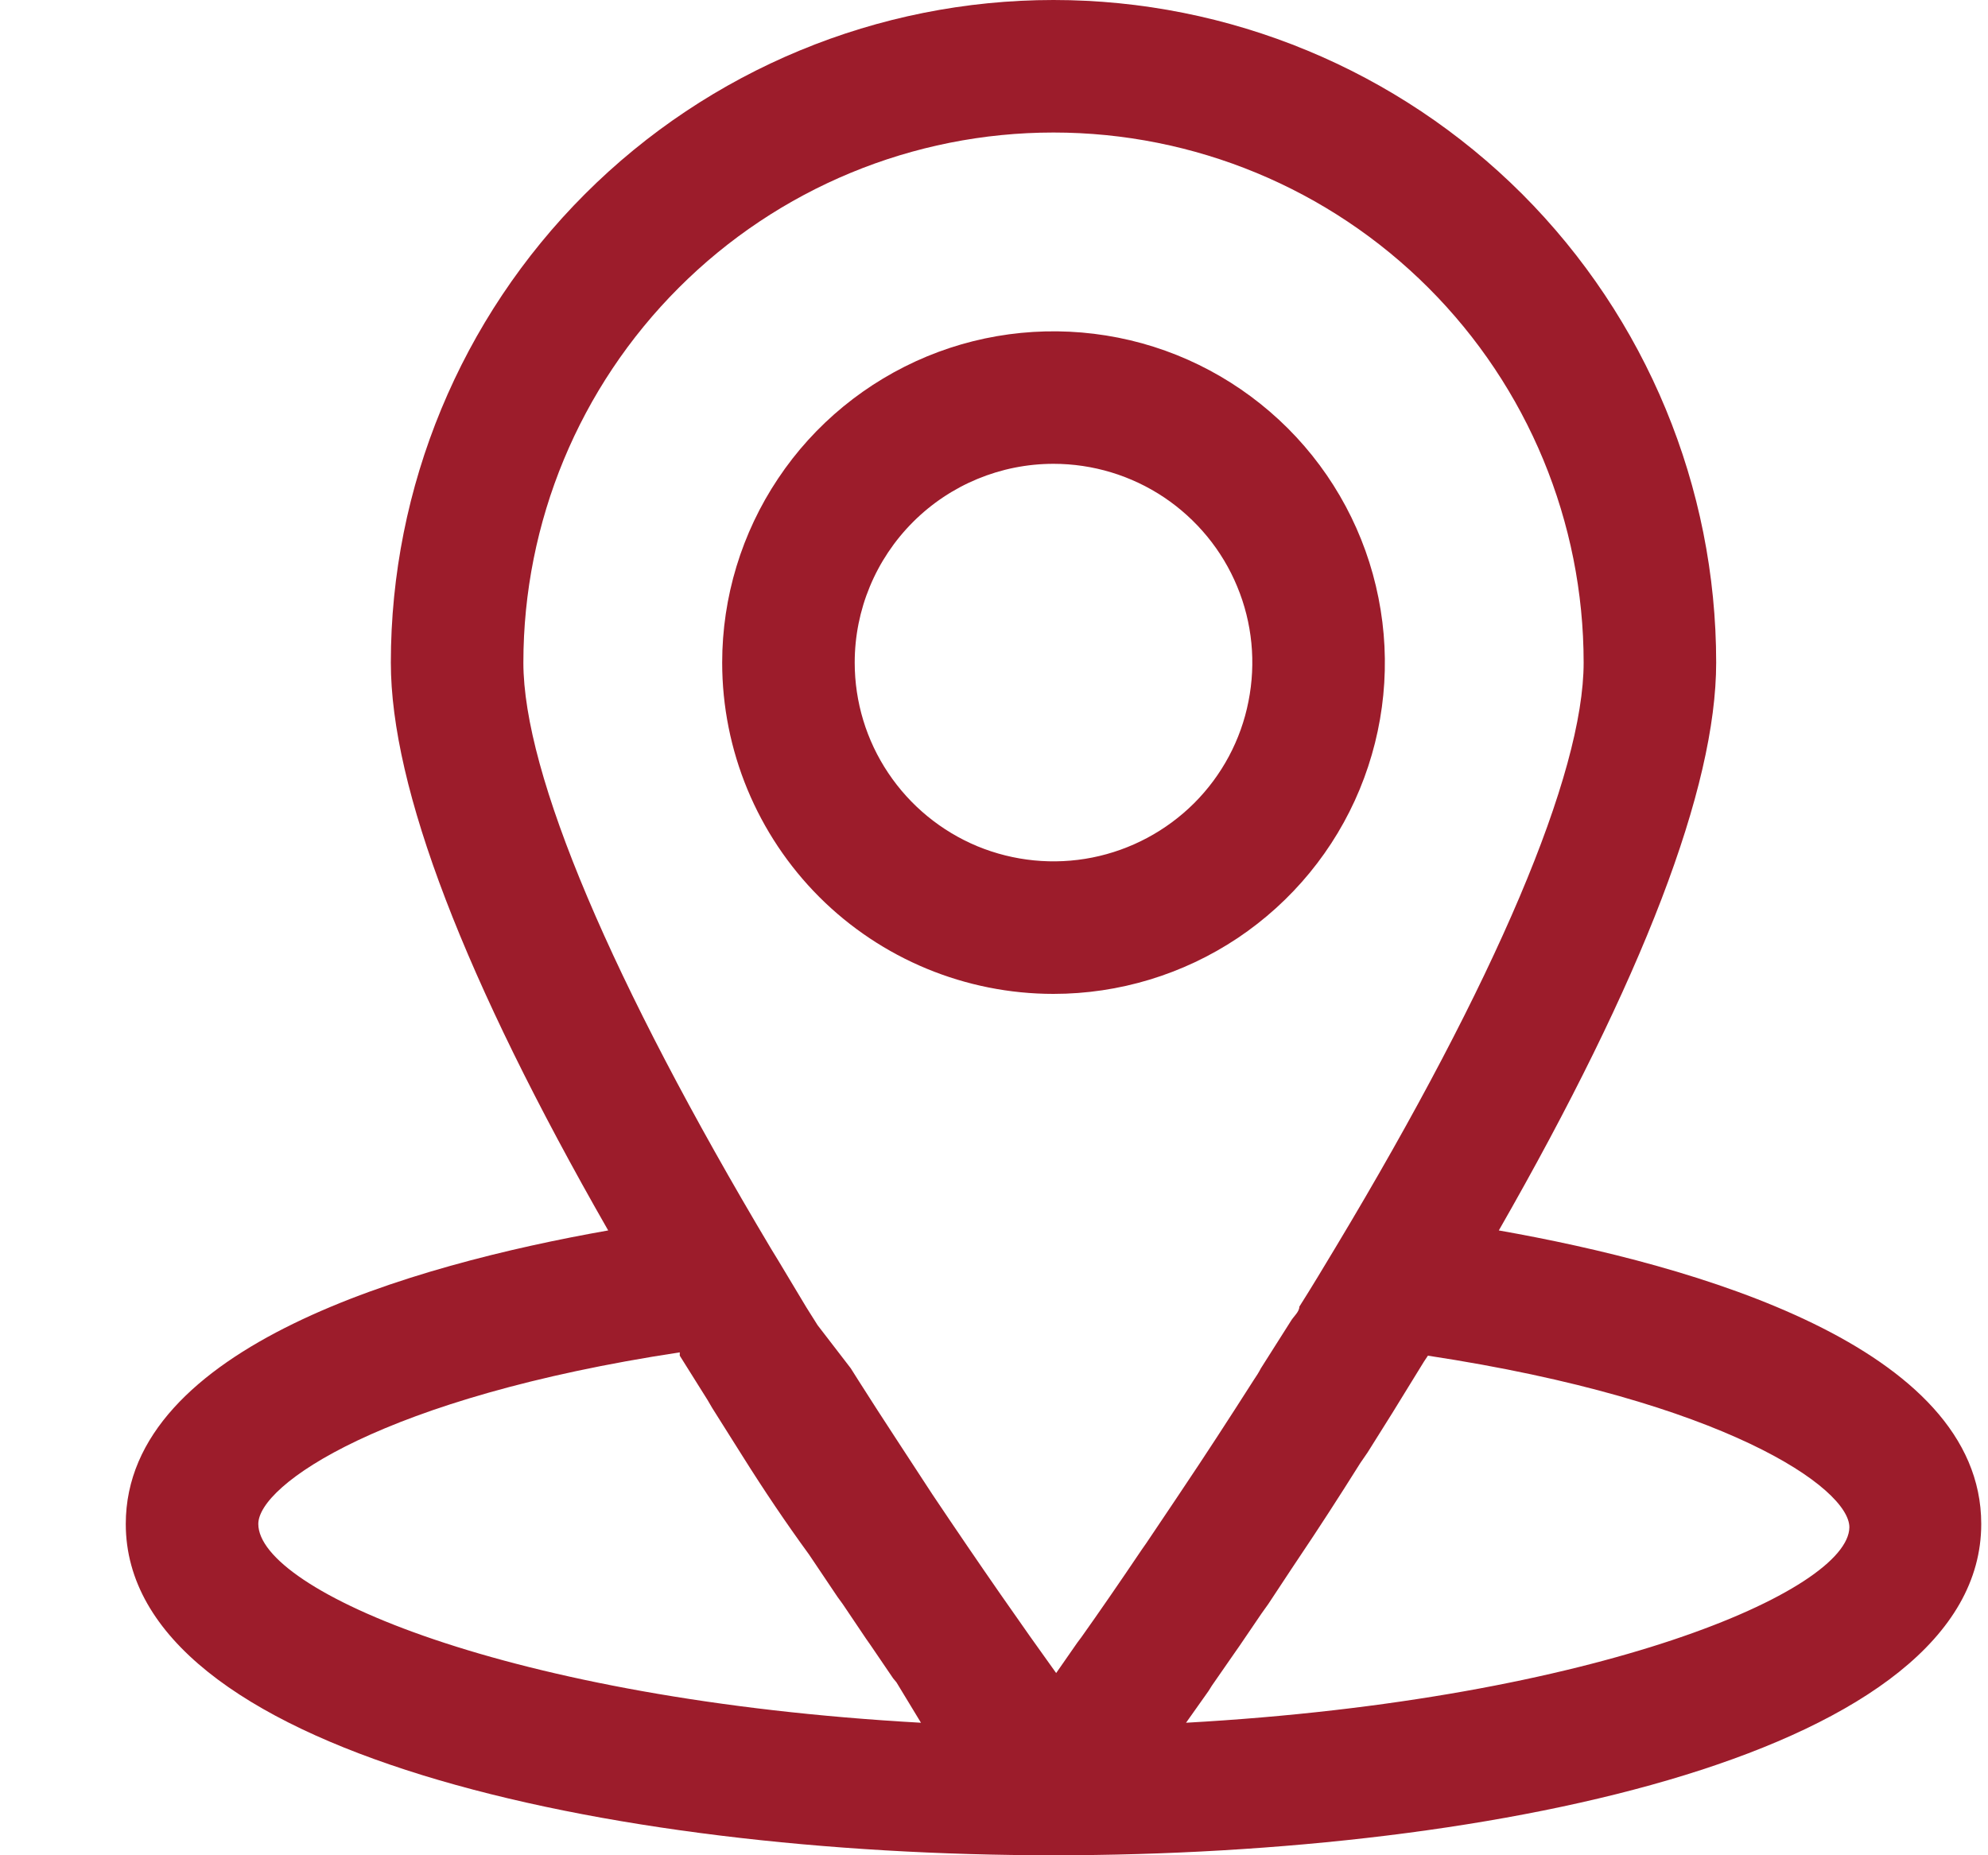
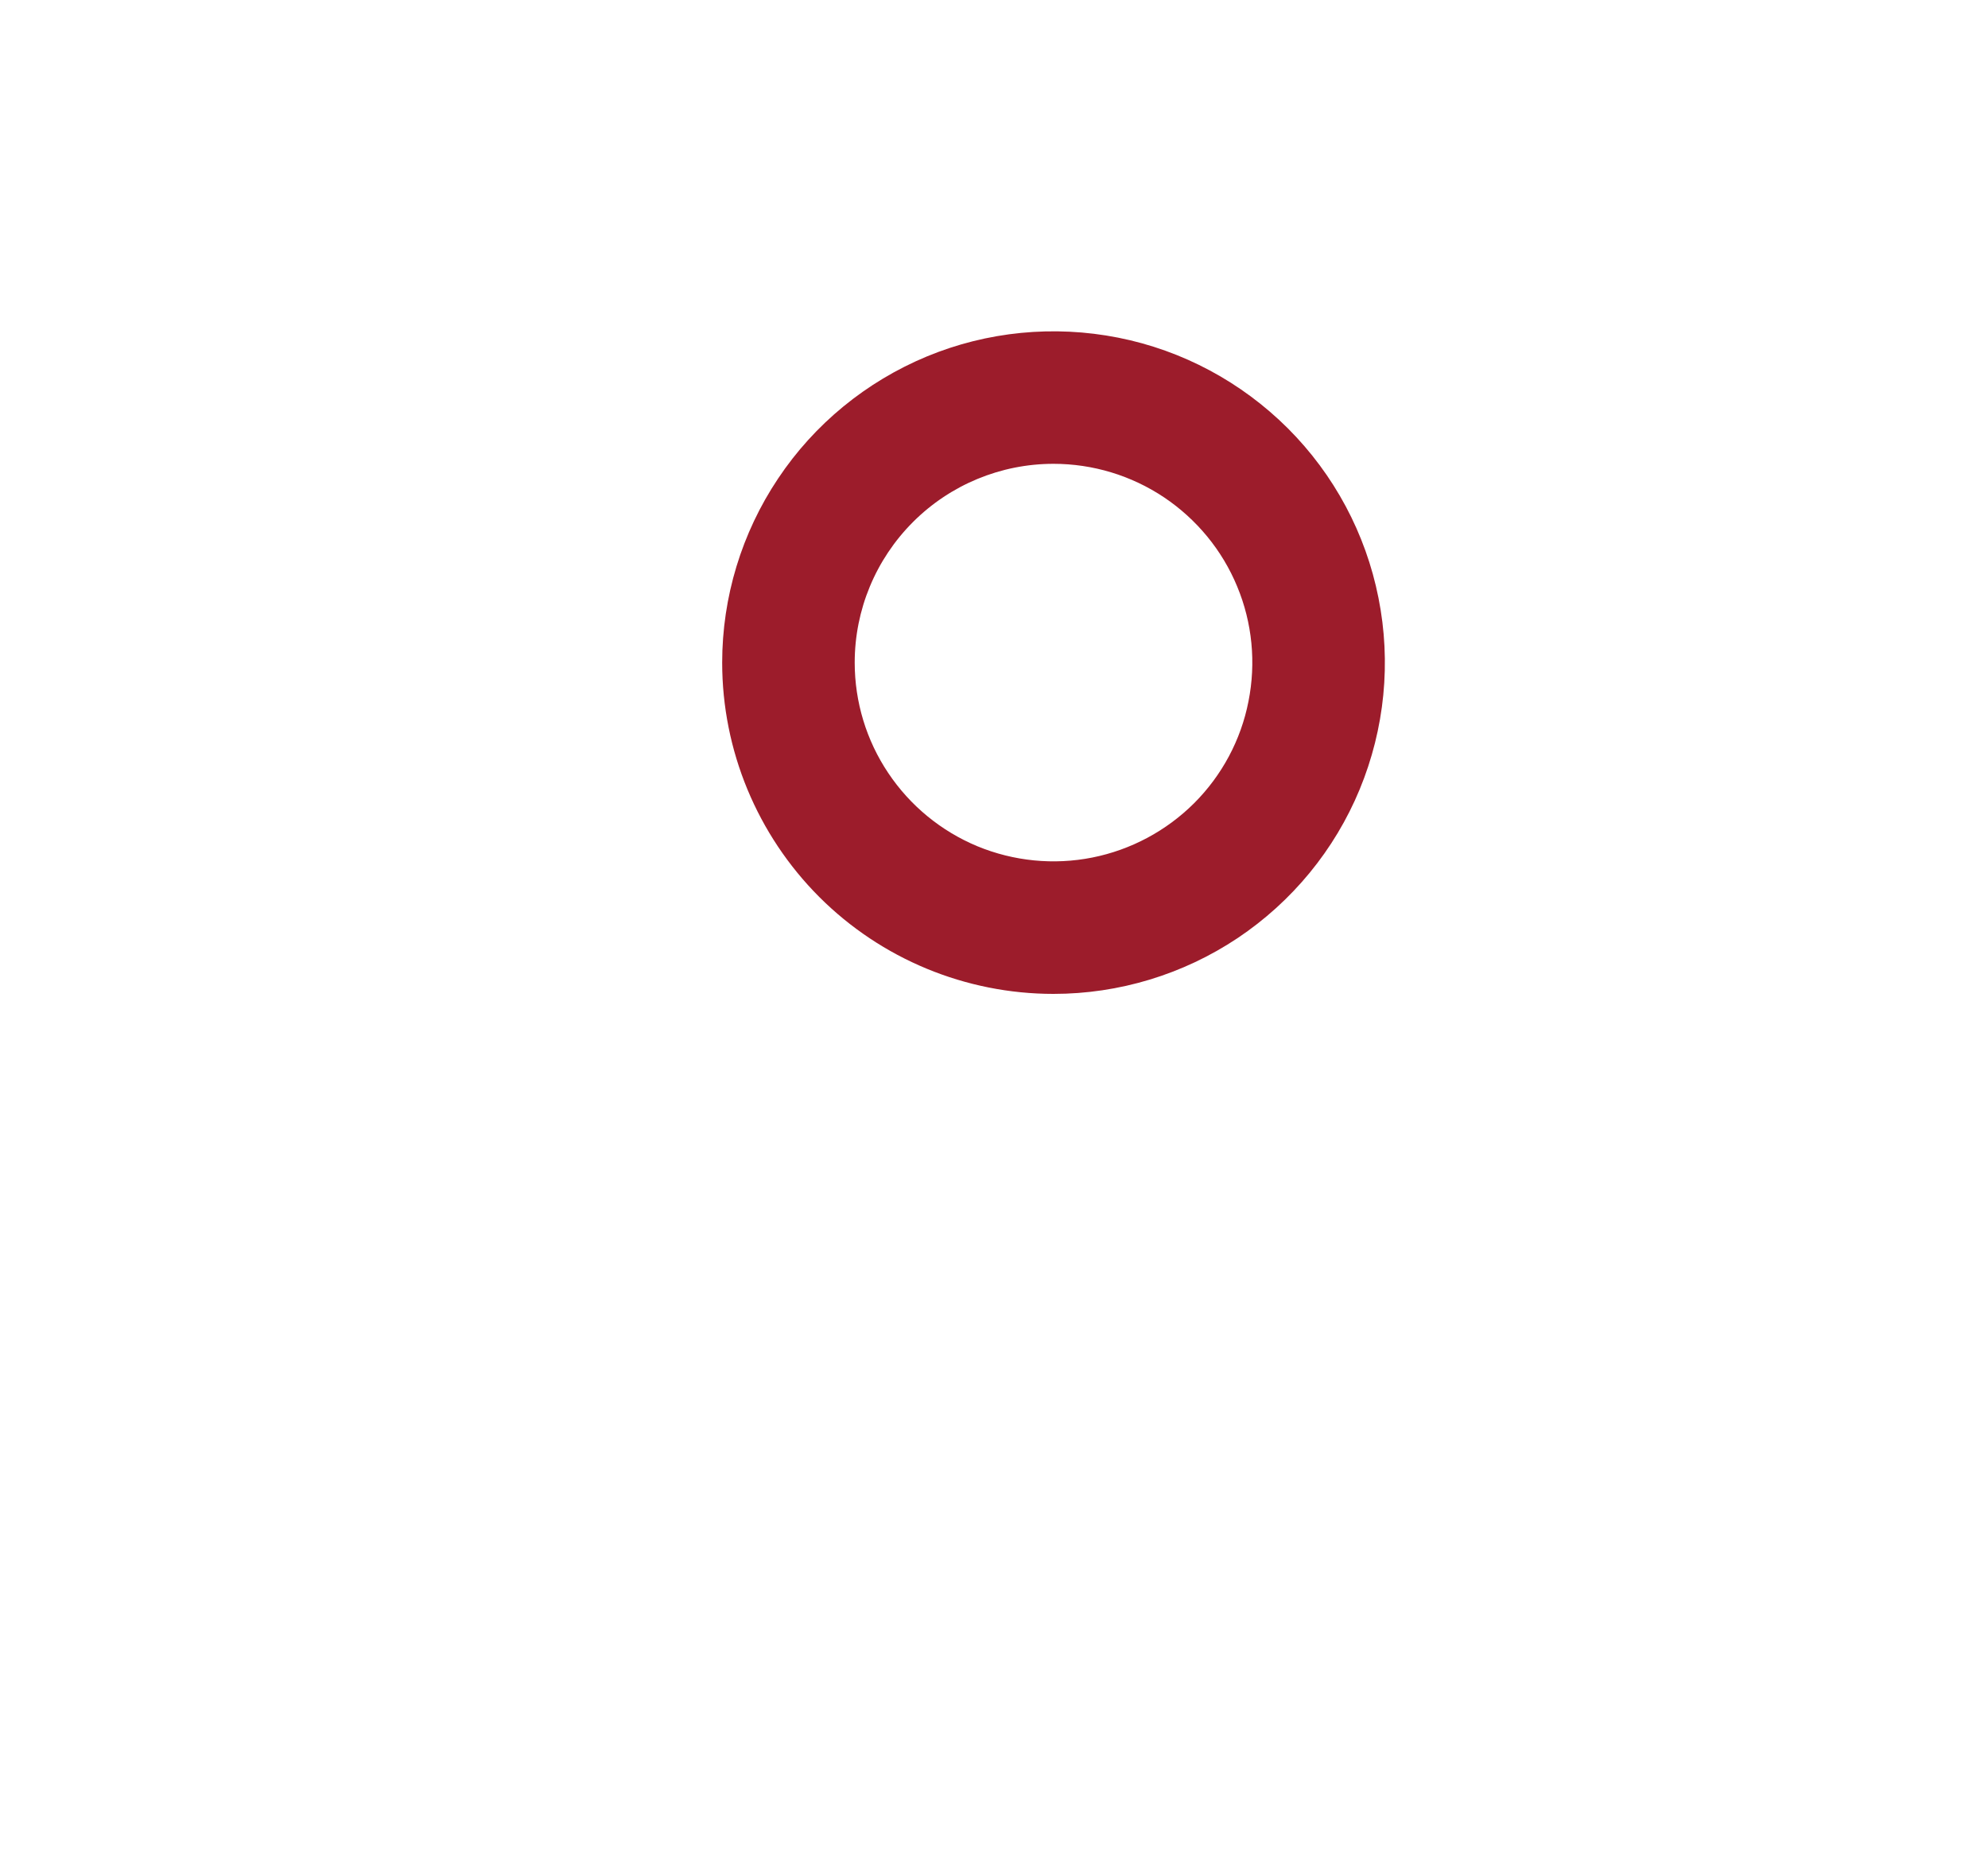
<svg xmlns="http://www.w3.org/2000/svg" width="15" height="14" viewBox="0 0 15 14" fill="none">
  <path d="M7.949 7.5C8.444 7.5 8.927 7.353 9.338 7.079C9.749 6.804 10.07 6.414 10.259 5.957C10.448 5.5 10.498 4.997 10.401 4.512C10.305 4.027 10.067 3.582 9.717 3.232C9.367 2.883 8.922 2.644 8.437 2.548C7.952 2.452 7.449 2.501 6.993 2.69C6.536 2.88 6.145 3.2 5.871 3.611C5.596 4.022 5.449 4.506 5.449 5C5.449 5.663 5.713 6.299 6.181 6.768C6.65 7.237 7.286 7.5 7.949 7.5ZM7.949 3.5C8.246 3.5 8.536 3.588 8.783 3.753C9.029 3.918 9.222 4.152 9.335 4.426C9.449 4.7 9.478 5.002 9.42 5.293C9.363 5.584 9.22 5.851 9.01 6.061C8.8 6.27 8.533 6.413 8.242 6.471C7.951 6.529 7.649 6.499 7.375 6.386C7.101 6.272 6.867 6.08 6.702 5.833C6.537 5.587 6.449 5.297 6.449 5C6.449 4.602 6.607 4.221 6.889 3.939C7.17 3.658 7.551 3.5 7.949 3.5Z" fill="#9C1C2B" />
-   <path d="M11.309 9.285C12.394 7.39 12.949 5.945 12.949 5C12.949 3.674 12.422 2.402 11.485 1.464C10.547 0.527 9.275 0 7.949 0C6.623 0 5.351 0.527 4.414 1.464C3.476 2.402 2.949 3.674 2.949 5C2.949 5.945 3.504 7.39 4.589 9.285C3.114 9.545 0.949 10.16 0.949 11.5C0.949 13.22 4.579 14 7.949 14C11.319 14 14.949 13.22 14.949 11.5C14.949 10.16 12.784 9.545 11.309 9.285ZM7.949 1C9.01 1 10.027 1.421 10.778 2.172C11.528 2.922 11.949 3.939 11.949 5C11.949 5.84 11.284 7.405 10.079 9.41C9.989 9.56 9.899 9.71 9.804 9.86C9.804 9.9 9.759 9.935 9.739 9.97L9.514 10.325C9.498 10.356 9.479 10.386 9.459 10.415C9.274 10.705 9.089 10.99 8.914 11.25L8.874 11.31L8.649 11.645L8.614 11.695C8.449 11.94 8.294 12.165 8.159 12.355L8.129 12.395L7.969 12.625C7.724 12.285 7.399 11.82 7.034 11.275C6.859 11.005 6.669 10.72 6.479 10.42L6.419 10.325L6.169 10L6.084 9.865L5.874 9.515L5.819 9.425C4.614 7.405 3.949 5.84 3.949 5C3.949 3.939 4.371 2.922 5.121 2.172C5.871 1.421 6.888 1 7.949 1ZM1.949 11.5C1.949 11.205 2.889 10.545 5.129 10.205V10.23L5.339 10.565L5.374 10.625L5.604 10.99C5.764 11.245 5.929 11.49 6.104 11.73L6.319 12.05L6.359 12.105L6.534 12.365L6.569 12.415L6.739 12.665L6.764 12.695L6.949 13C3.824 12.825 1.949 12 1.949 11.5ZM8.949 13L9.119 12.76L9.144 12.72L9.314 12.475L9.349 12.425L9.519 12.175L9.569 12.105L9.744 11.84L9.794 11.765C9.949 11.535 10.104 11.295 10.264 11.04L10.319 10.96L10.504 10.665L10.584 10.535L10.744 10.275L10.774 10.23C13.014 10.57 13.954 11.23 13.954 11.525C13.949 12 12.074 12.825 8.949 13Z" fill="#9C1C2B" />
</svg>